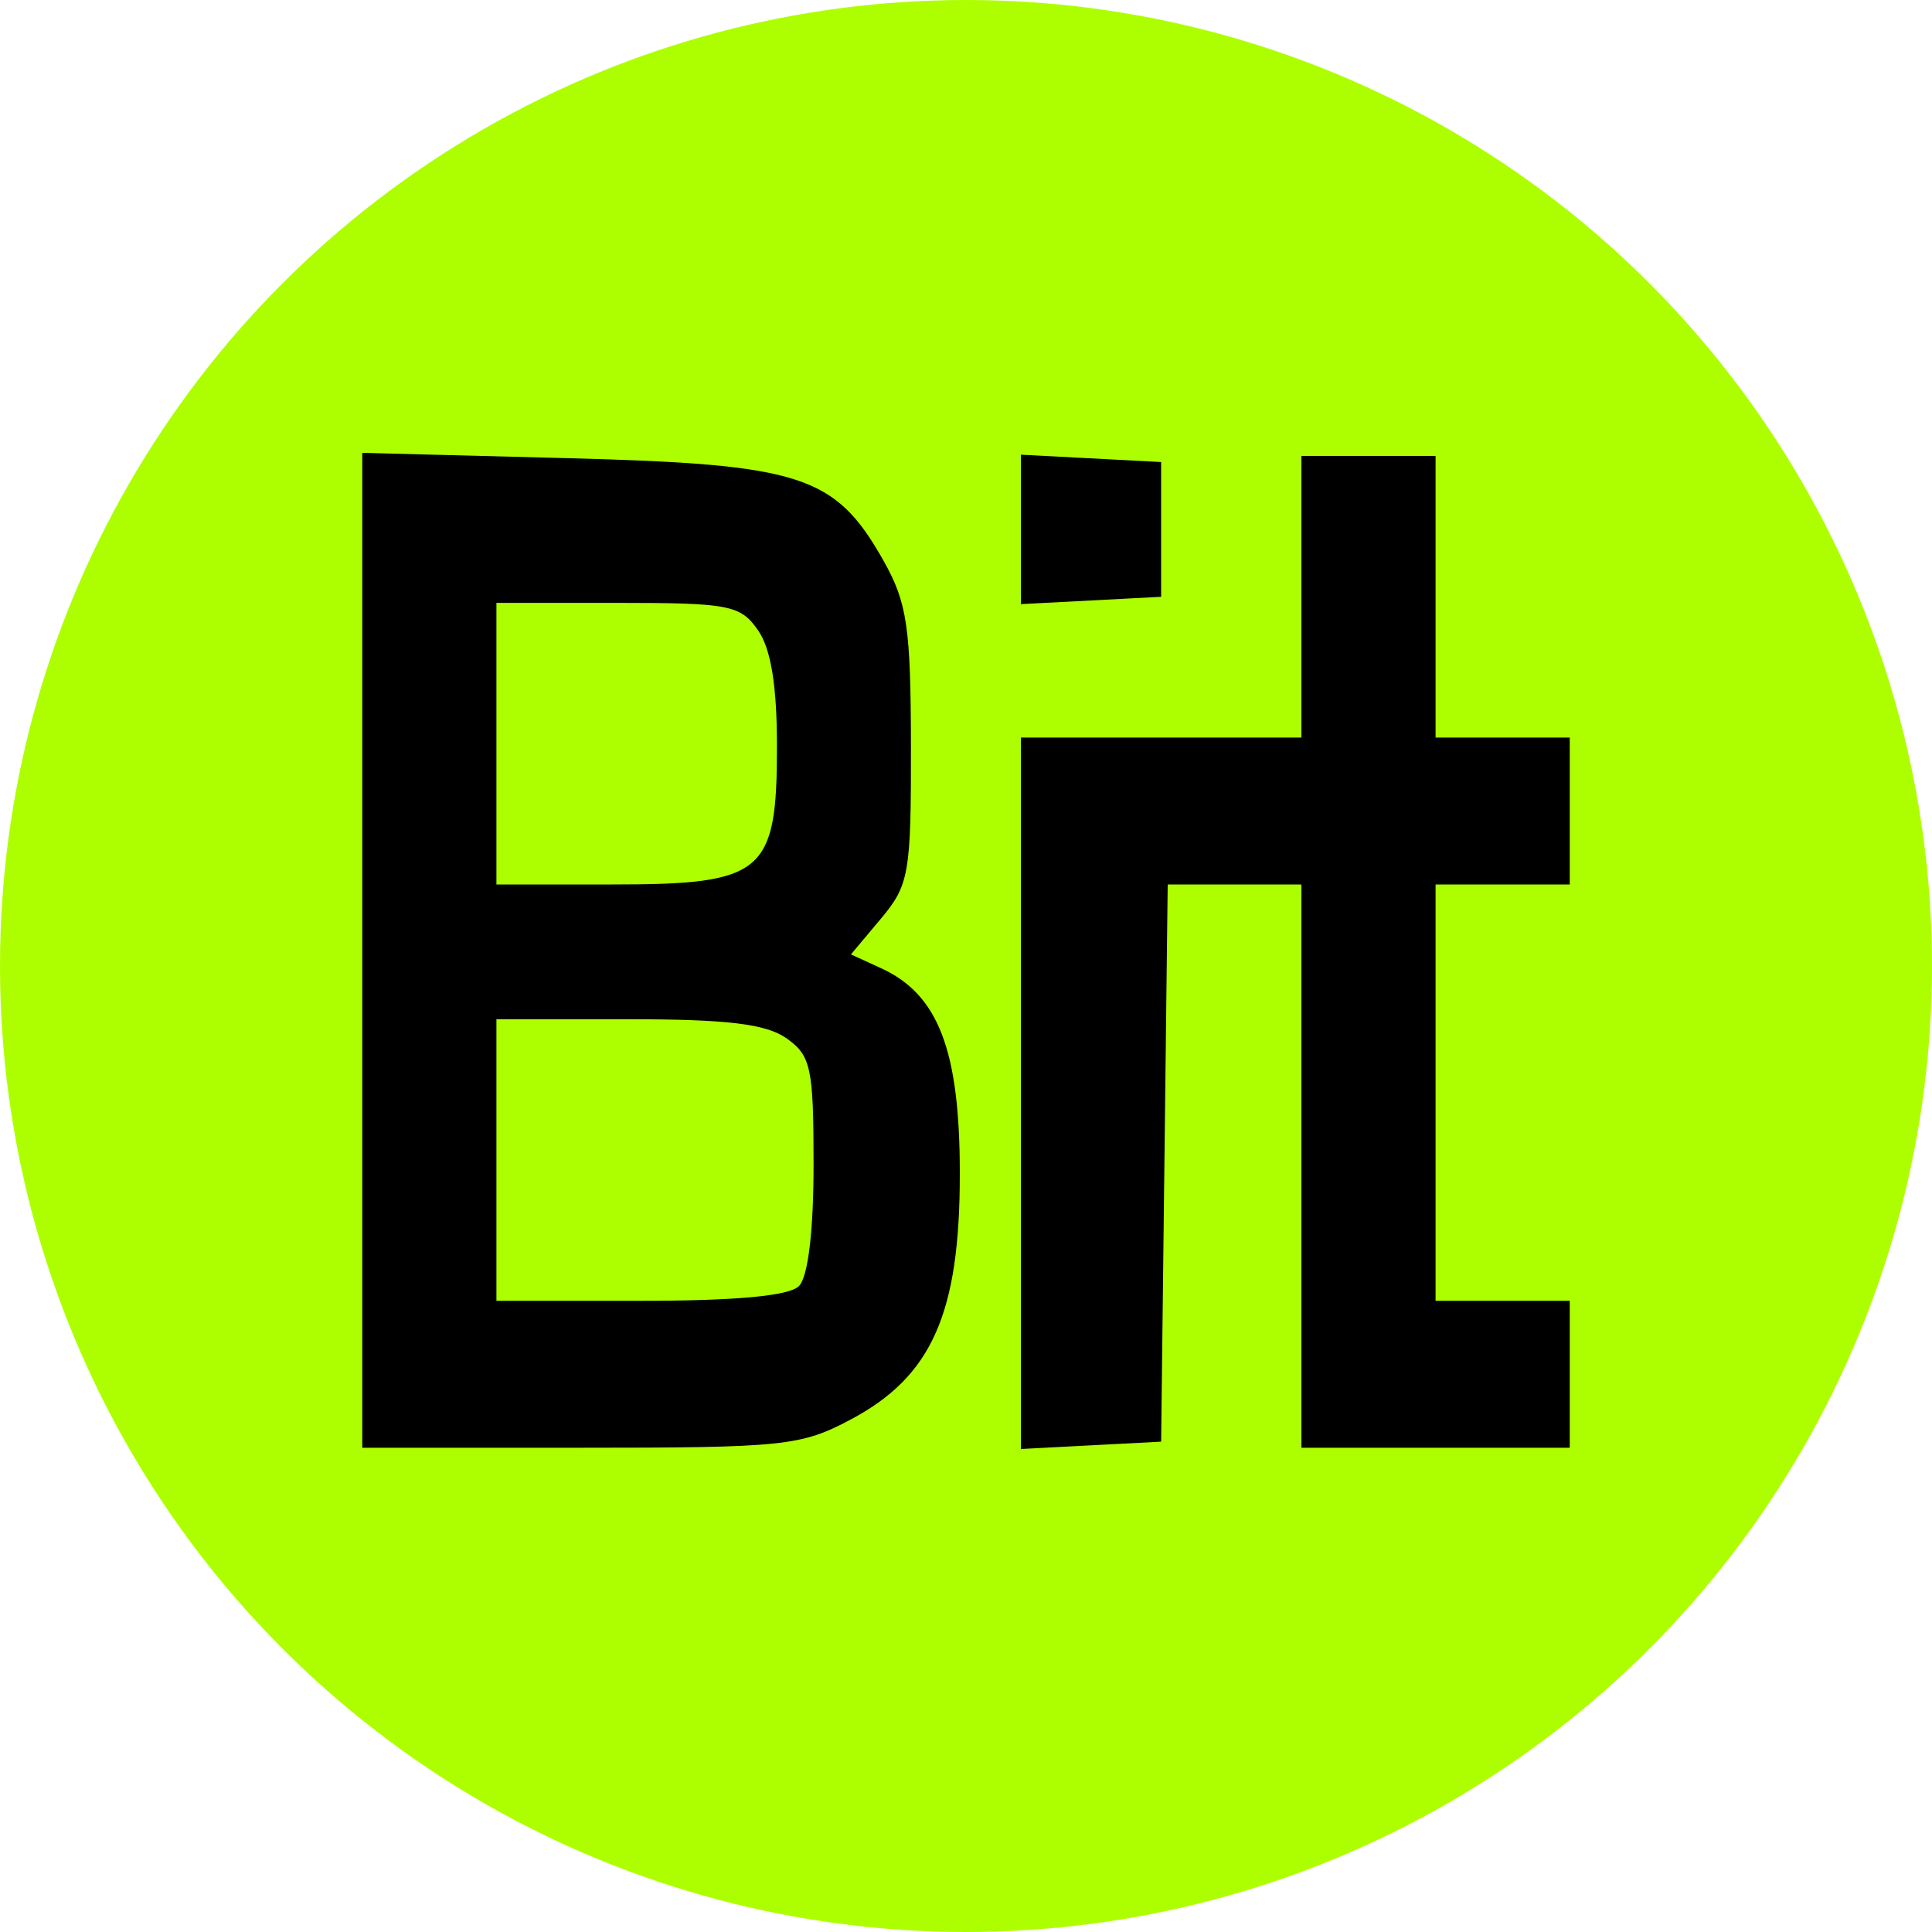
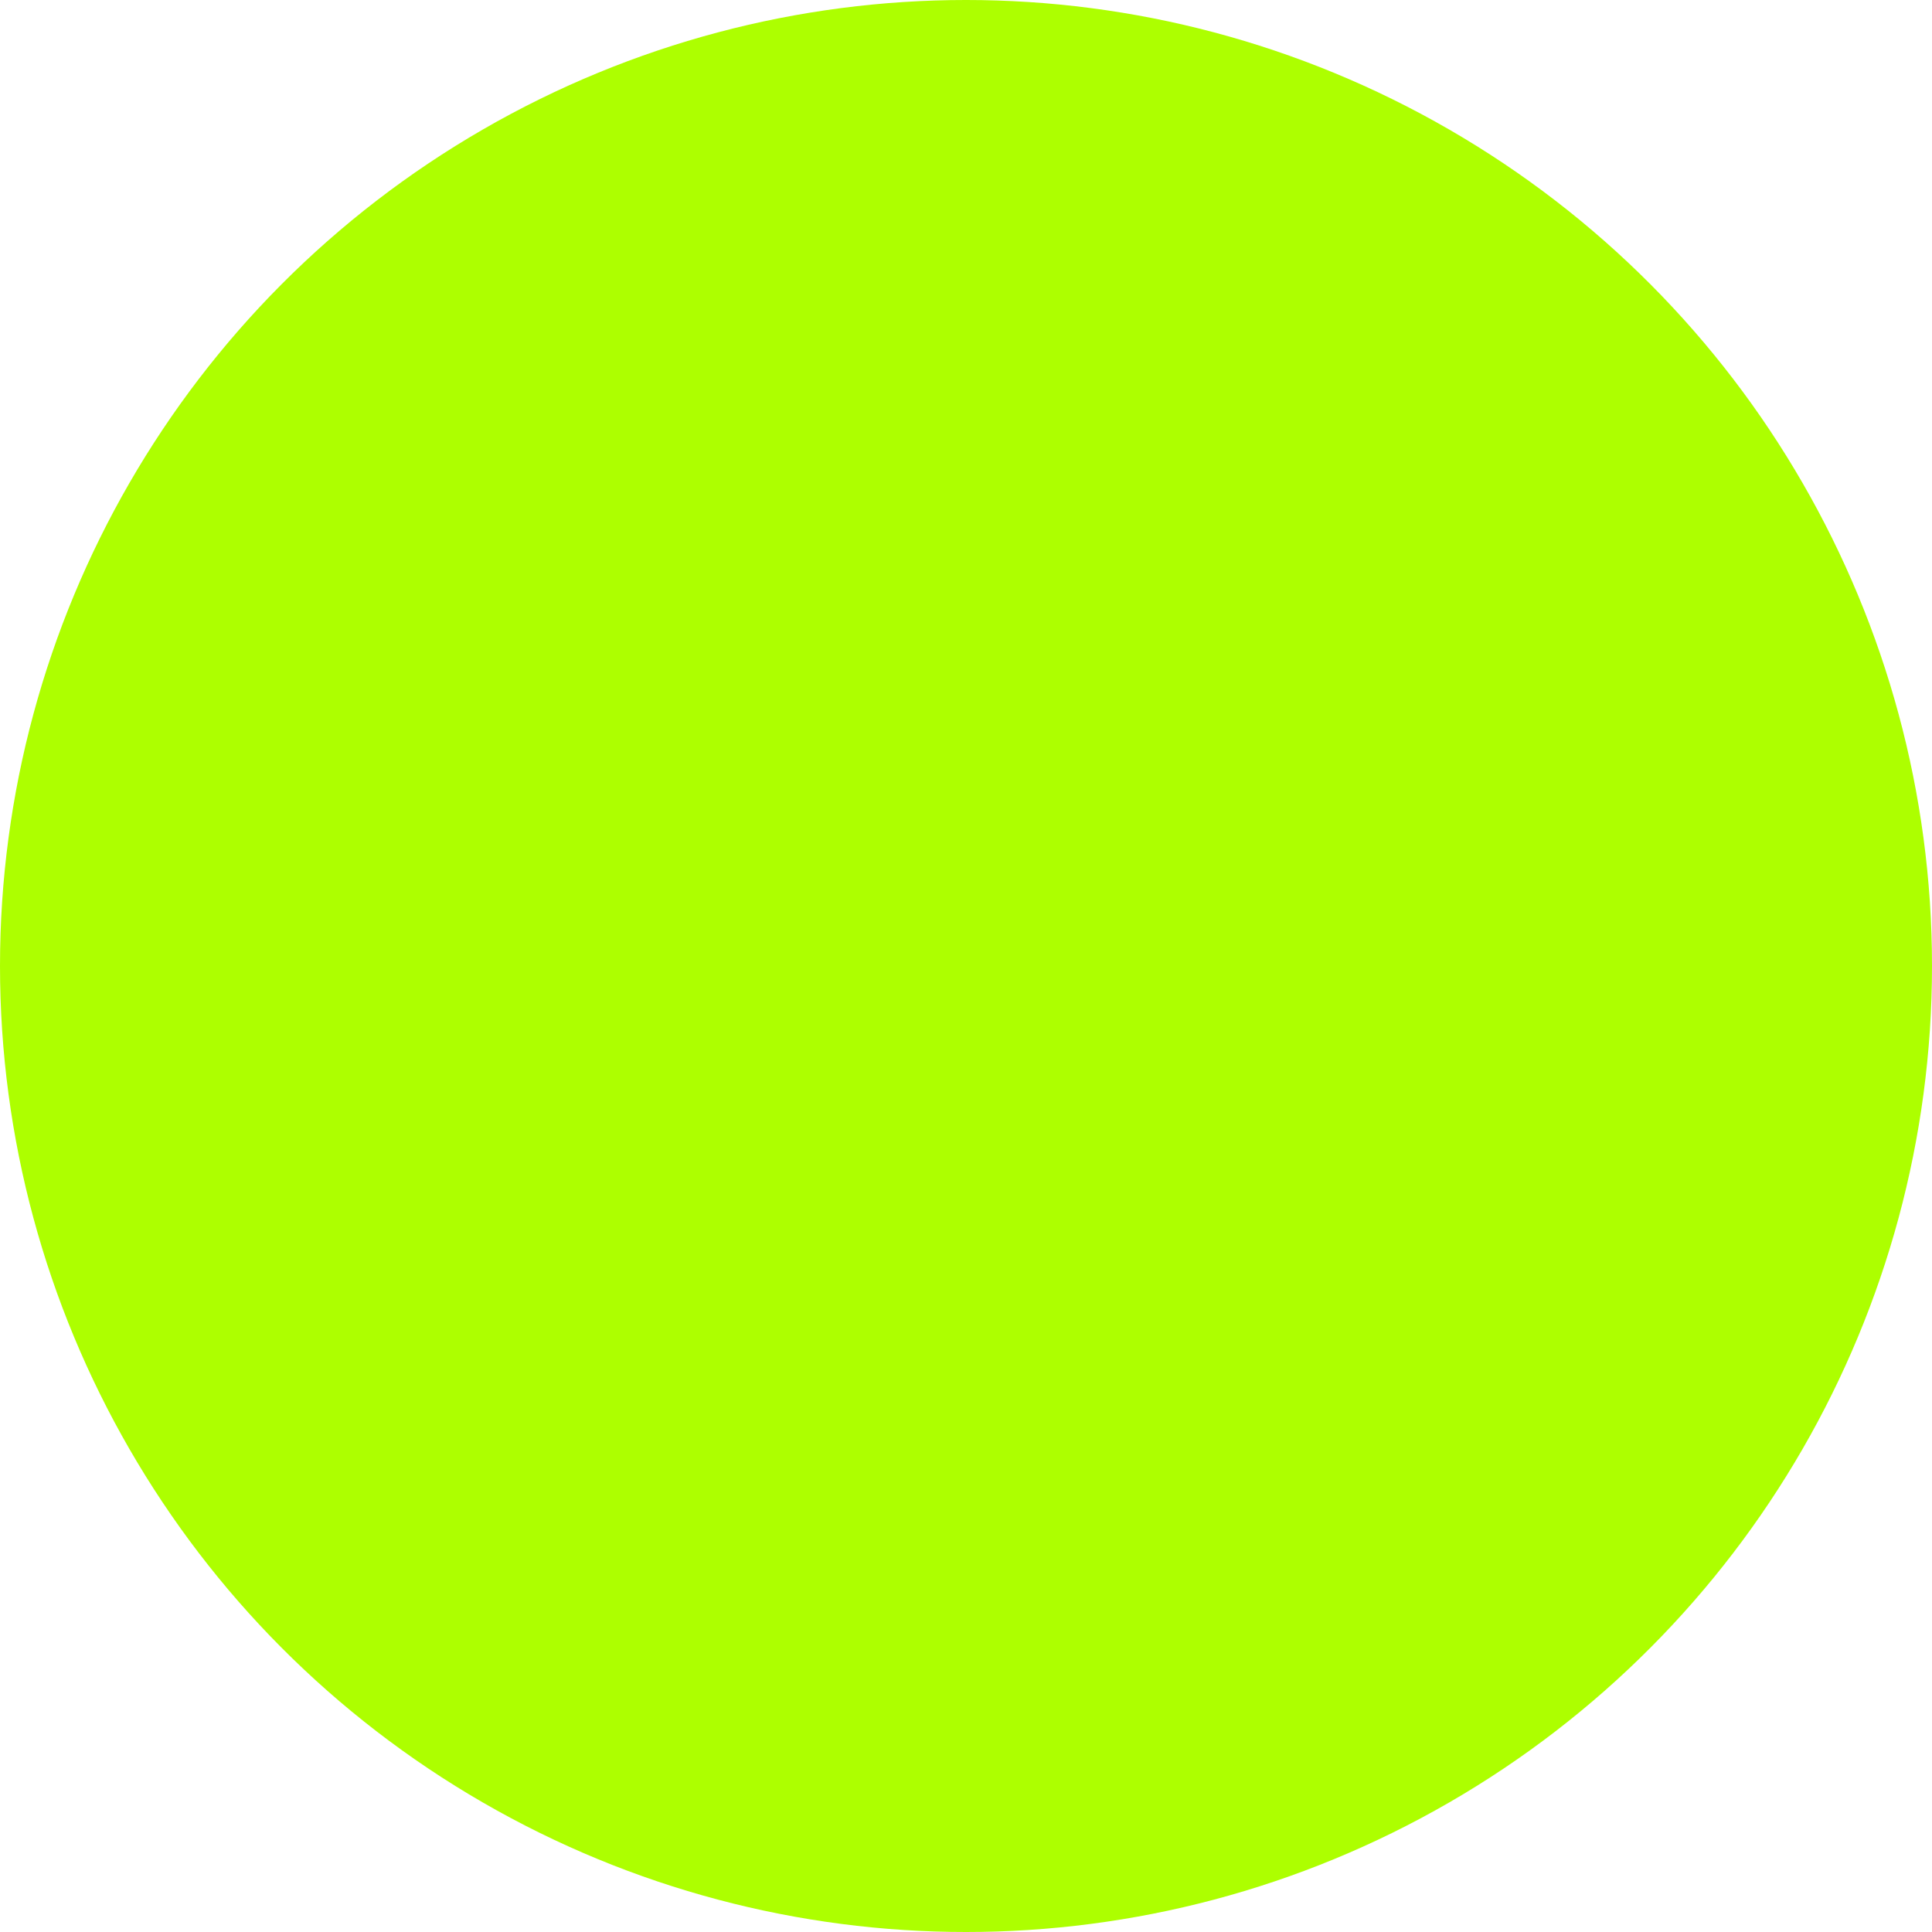
<svg xmlns="http://www.w3.org/2000/svg" width="20" height="20" viewBox="0 0 20 20" fill="none">
  <circle cx="10" cy="10" r="10" fill="#ADFF00" />
-   <path fill-rule="evenodd" clip-rule="evenodd" d="M3.75 9.837V14.987H6.003C8.111 14.987 8.291 14.969 8.806 14.695C9.647 14.249 9.937 13.596 9.936 12.147C9.936 10.873 9.714 10.294 9.121 10.023L8.809 9.88L9.12 9.509C9.411 9.162 9.432 9.043 9.43 7.721C9.428 6.491 9.391 6.239 9.146 5.804C8.646 4.919 8.299 4.806 5.875 4.743L3.75 4.688V9.837ZM10.568 5.481V6.254L11.294 6.216L12.02 6.178V5.481V4.783L11.294 4.745L10.568 4.707V5.481ZM13.472 6.178V7.635H12.02H10.568V11.318V15L11.294 14.962L12.02 14.924L12.054 12.04L12.088 9.156H12.78H13.472V12.072V14.987H14.861H16.25V14.227V13.466H15.556H14.861V11.311V9.156H15.556H16.25V8.396V7.635H15.556H14.861V6.178V4.72H14.167H13.472V6.178ZM7.846 6.523C7.981 6.715 8.043 7.097 8.043 7.727C8.043 9.042 7.907 9.156 6.338 9.156H5.139V7.699V6.241H6.394C7.549 6.241 7.666 6.264 7.846 6.523ZM8.141 10.748C8.395 10.927 8.422 11.052 8.422 12.054C8.422 12.747 8.365 13.219 8.27 13.314C8.169 13.415 7.619 13.466 6.629 13.466H5.139V12.008V10.551H6.5C7.527 10.551 7.929 10.599 8.141 10.748Z" fill="black" />
</svg>